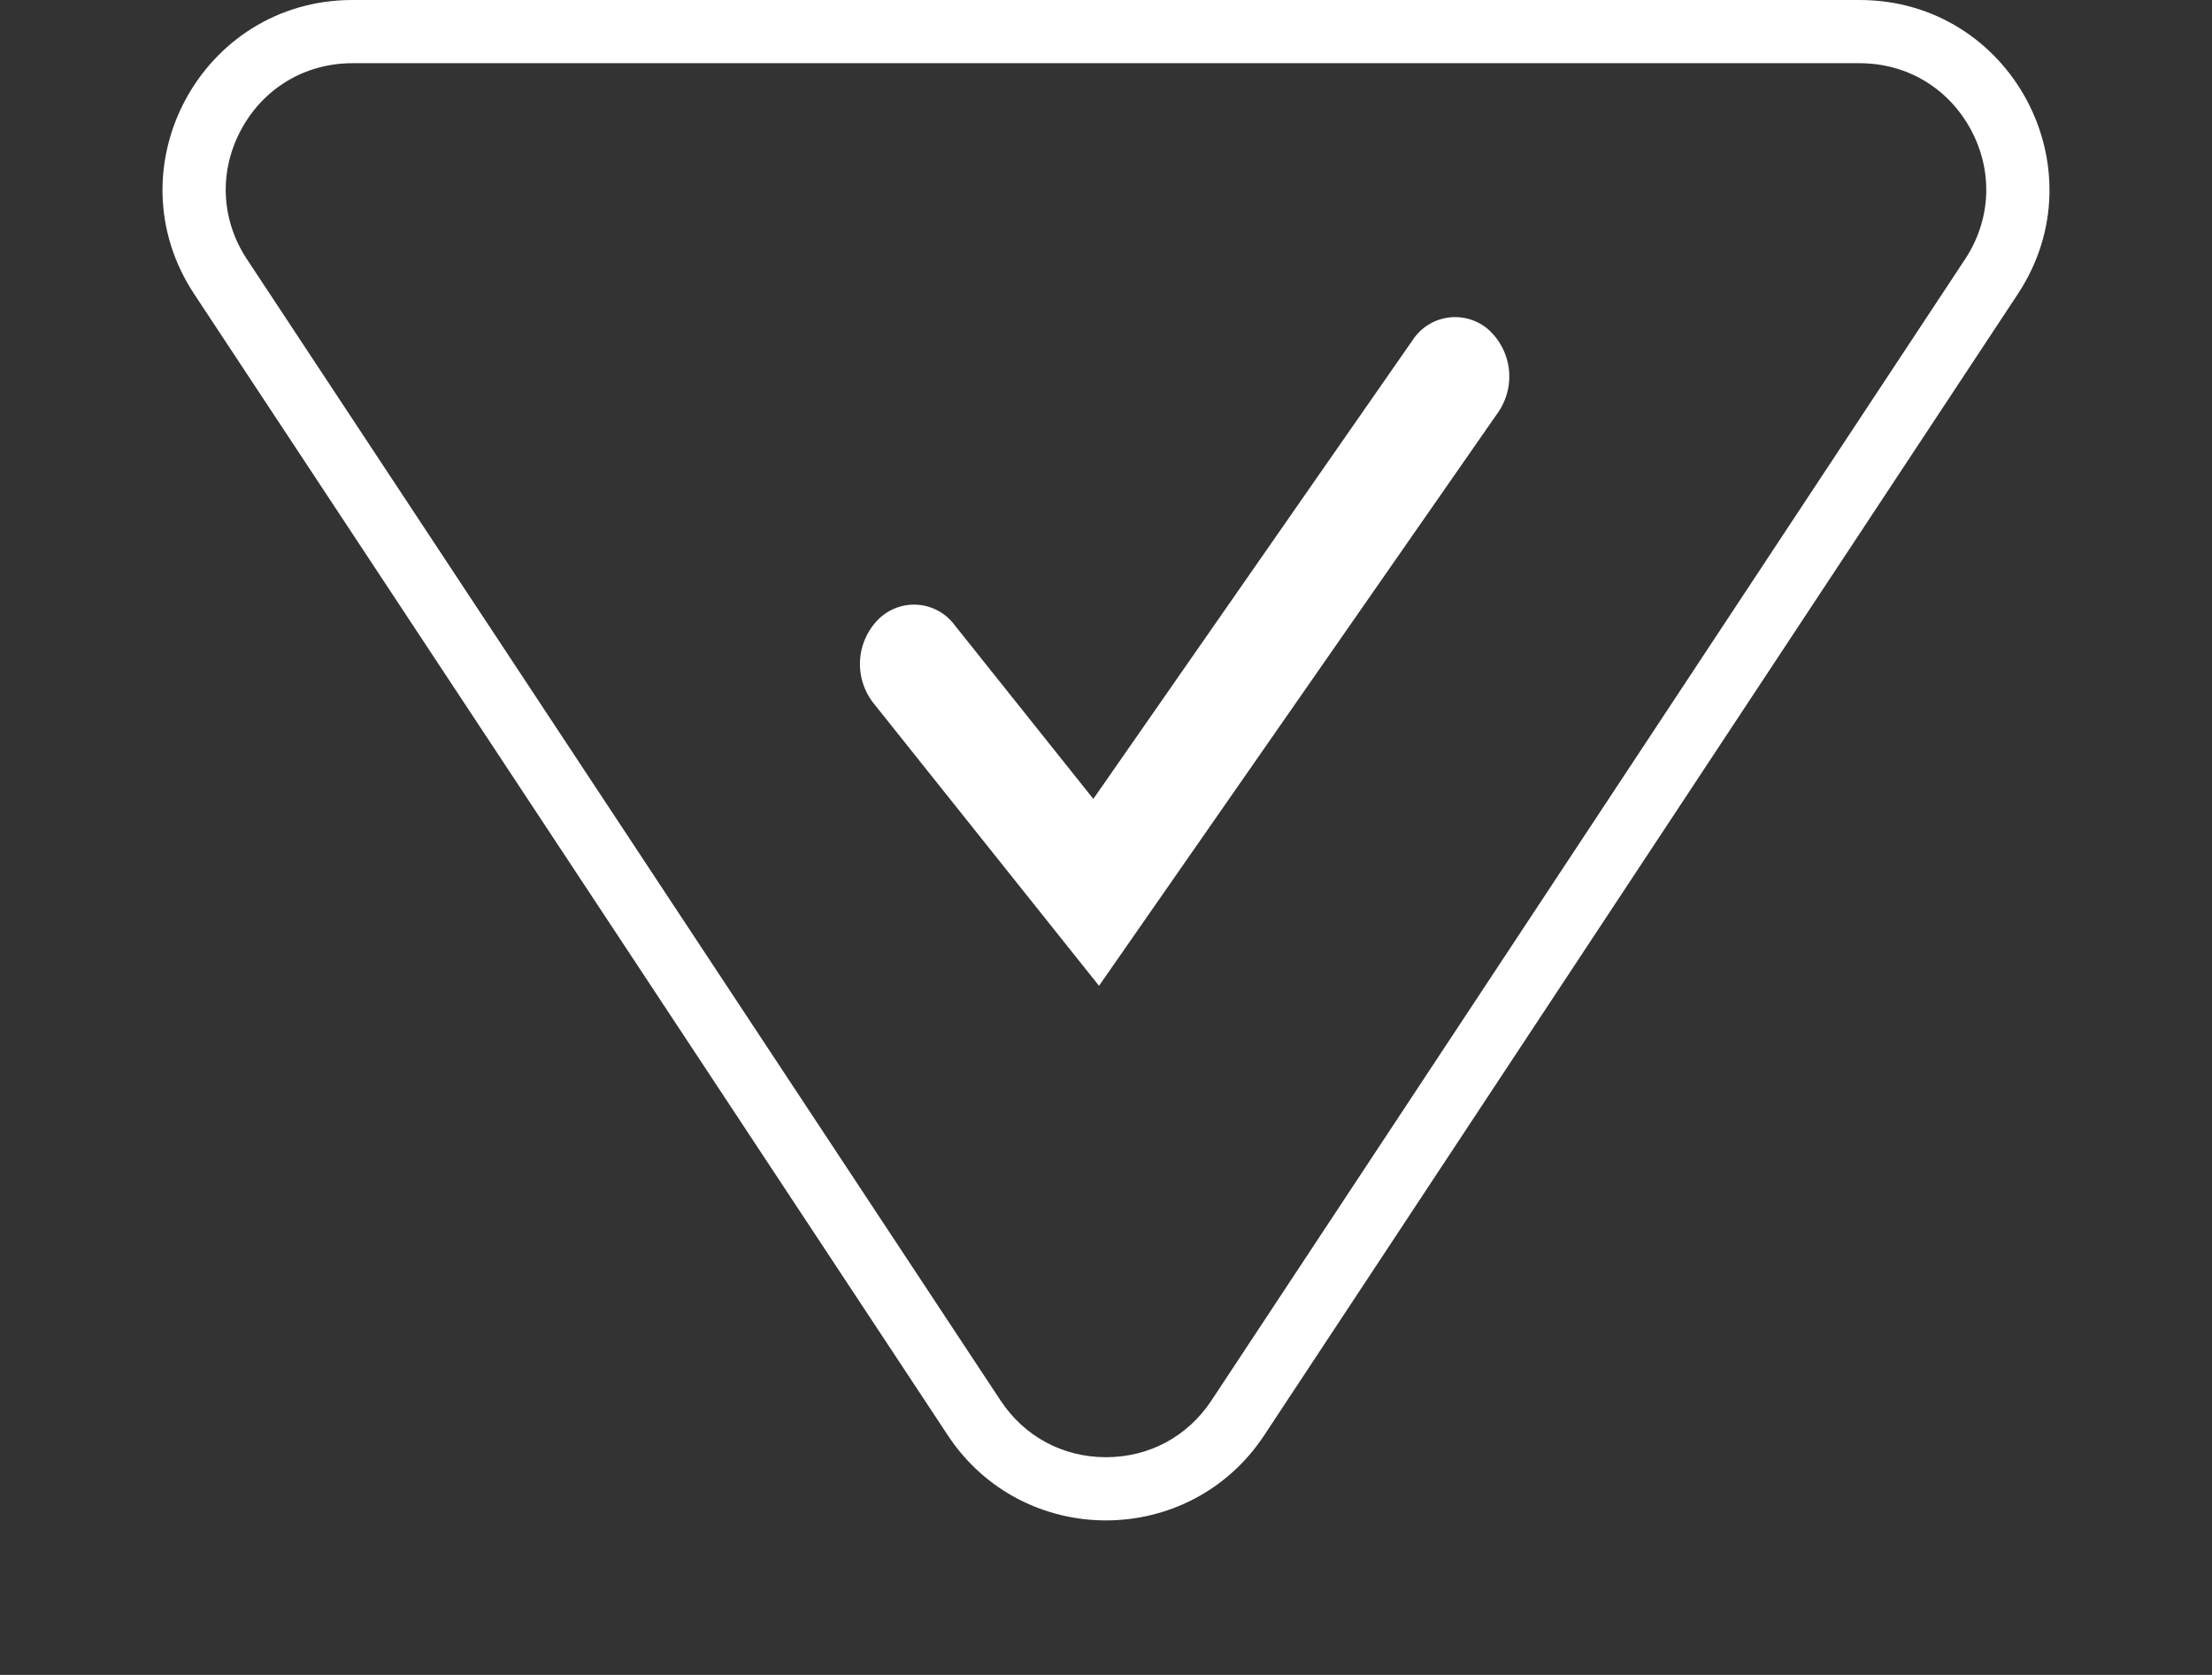
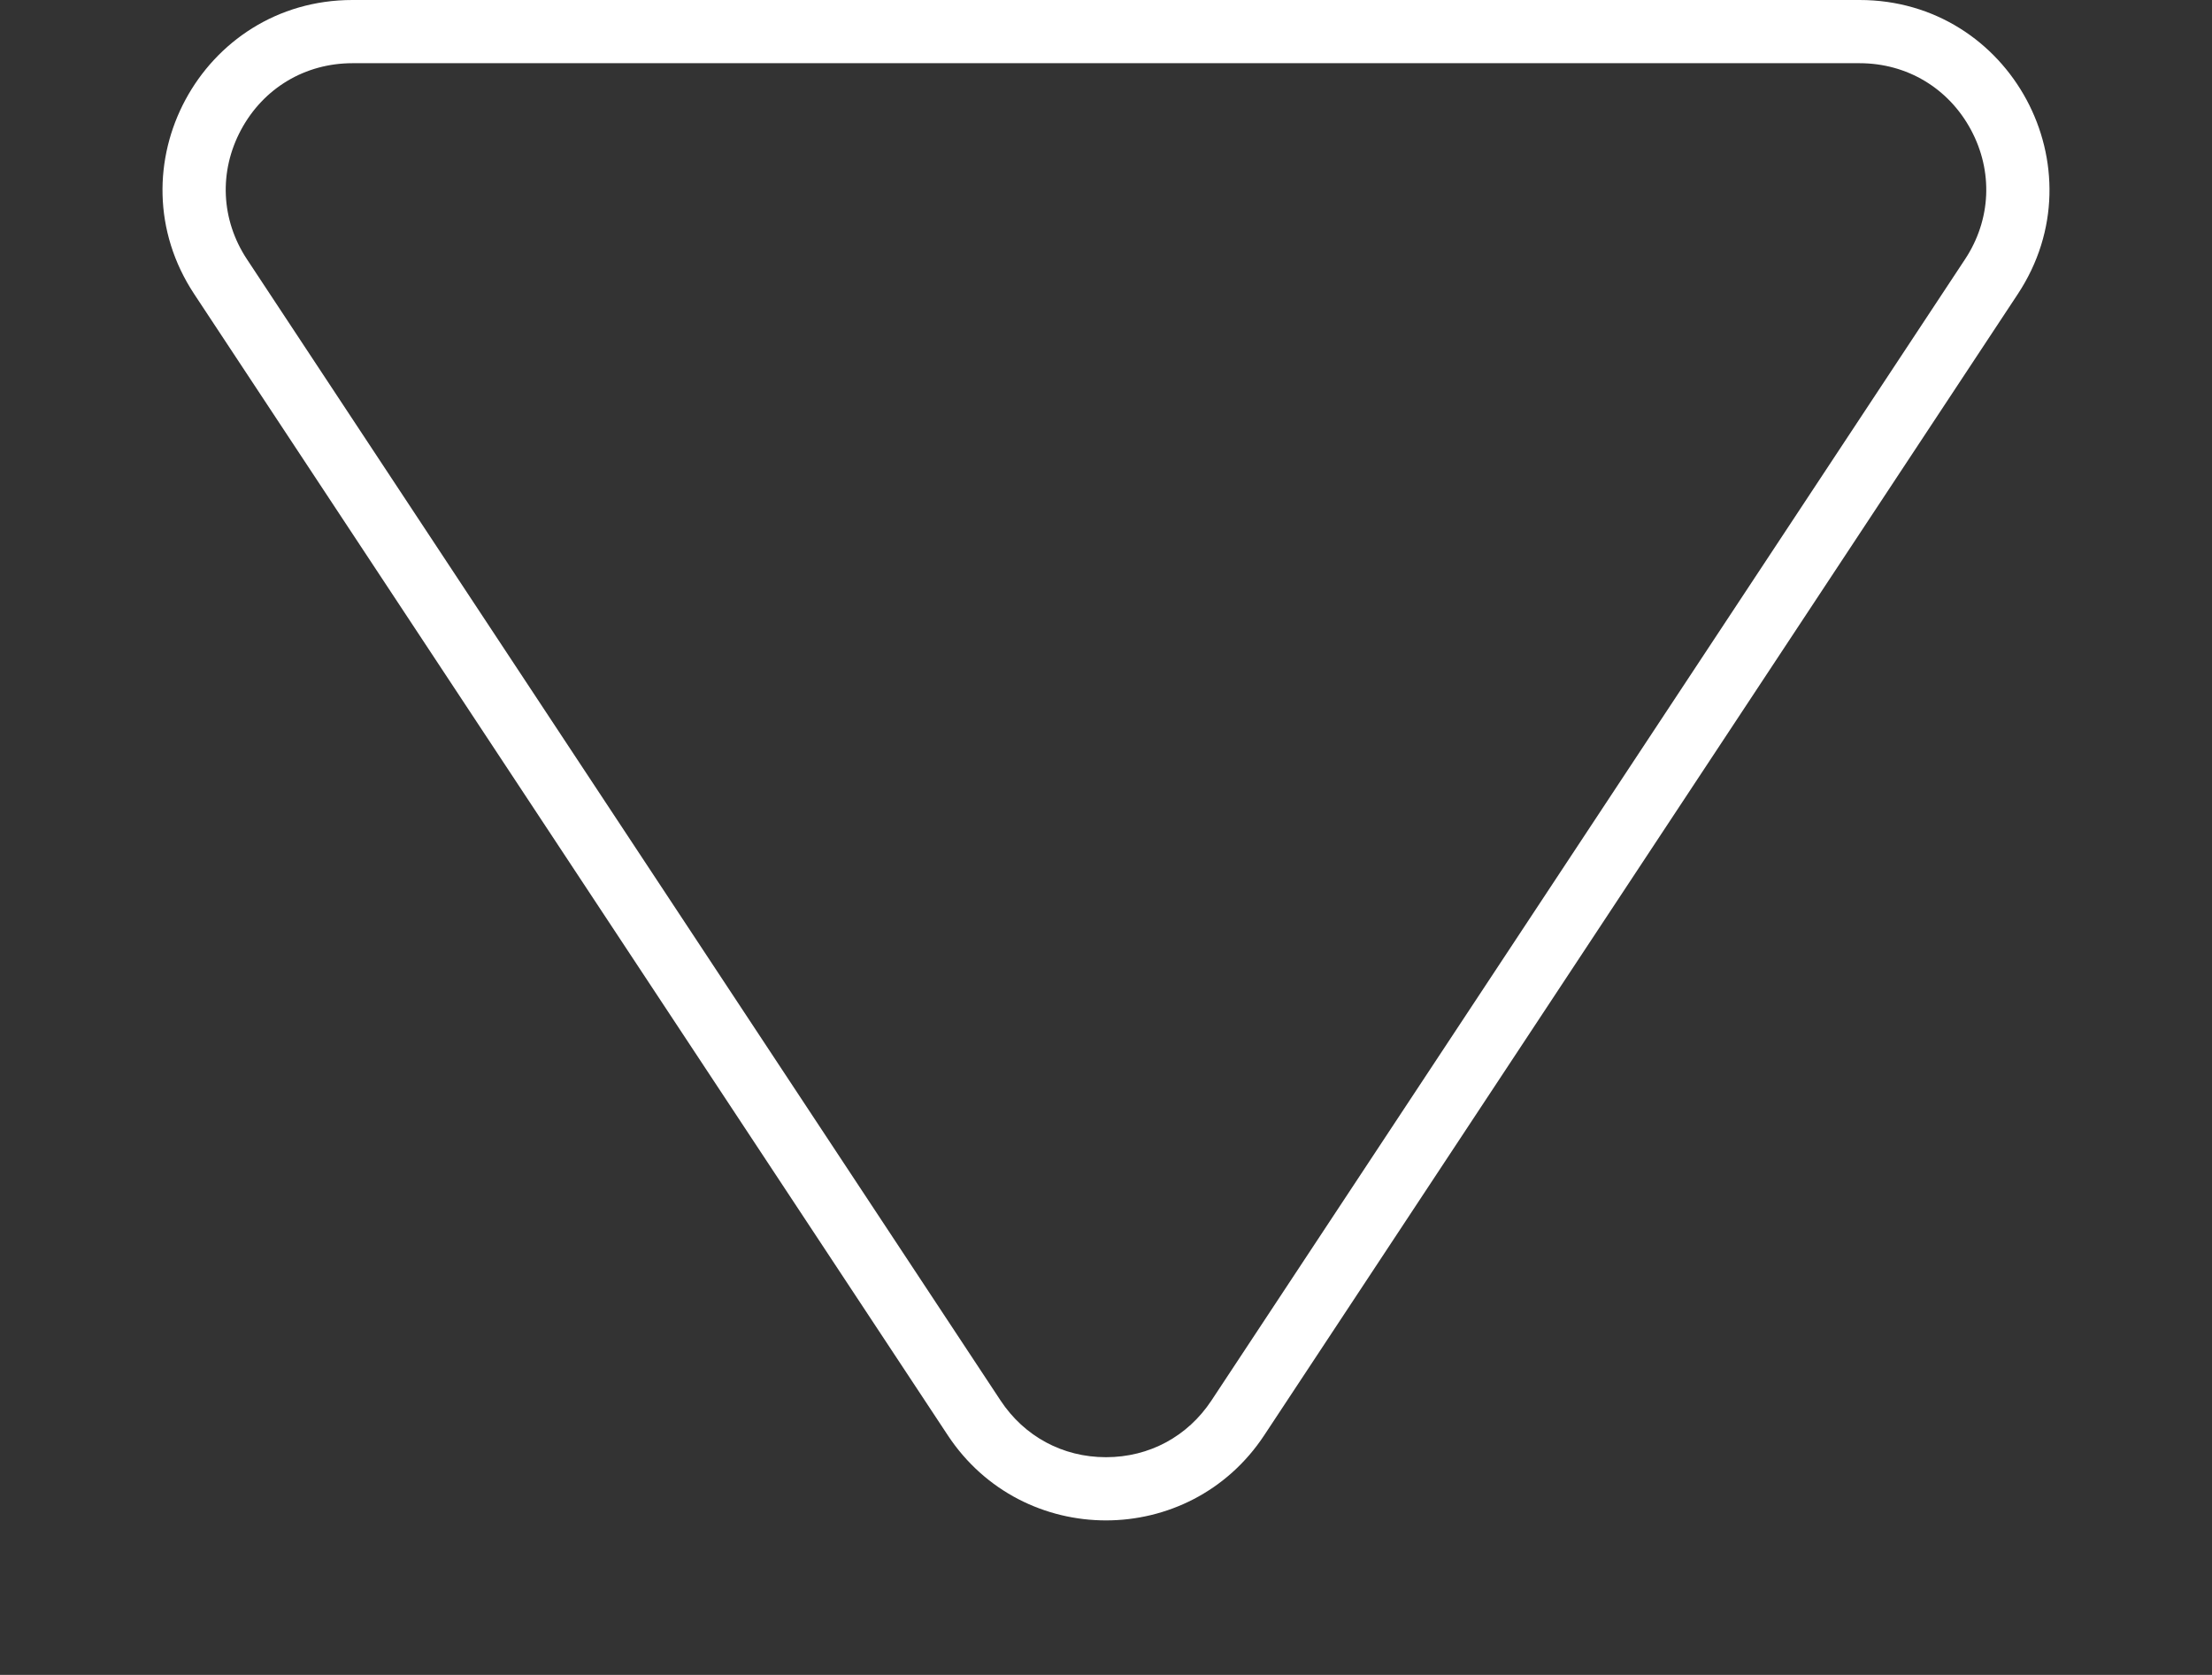
<svg xmlns="http://www.w3.org/2000/svg" width="70" height="53" viewBox="0 0 70 53">
  <rect x="0" y="0" width="70" height="53" fill="#333333" stroke="none" />
  <g transform="translate(-1124 -1247)">
    <g transform="translate(1194 1300) rotate(180)" fill="none">
-       <path d="M29.993,7.582a6,6,0,0,1,10.014,0L63.854,43.694A6,6,0,0,1,58.847,53H11.153a6,6,0,0,1-5.007-9.306Z" stroke="none" />
+       <path d="M29.993,7.582a6,6,0,0,1,10.014,0L63.854,43.694A6,6,0,0,1,58.847,53a6,6,0,0,1-5.007-9.306Z" stroke="none" />
      <path d="M 35 6.888 C 33.632 6.888 32.416 7.543 31.662 8.684 L 7.815 44.796 C 6.99 46.045 6.921 47.577 7.63 48.895 C 8.339 50.213 9.656 51 11.153 51 L 58.847 51 C 60.344 51 61.661 50.213 62.37 48.895 C 63.079 47.577 63.01 46.045 62.185 44.796 L 38.338 8.684 C 37.584 7.543 36.368 6.888 35 6.888 M 35 4.888 C 36.91 4.888 38.821 5.786 40.007 7.582 L 63.854 43.694 C 66.489 47.683 63.628 53 58.847 53 L 11.153 53 C 6.372 53 3.511 47.683 6.146 43.694 L 29.993 7.582 C 31.179 5.786 33.09 4.888 35 4.888 Z" stroke="none" fill="#fff" />
    </g>
-     <path d="M1593.465,1276.01l-7.142-8.951a2.005,2.005,0,0,1,.159-2.645,1.6,1.6,0,0,1,2.408.174l4.395,5.508,10.1-14.511a1.607,1.607,0,0,1,2.392-.351,2,2,0,0,1,.32,2.627Z" transform="translate(-434.686 2.185)" fill="#fff" />
  </g>
</svg>